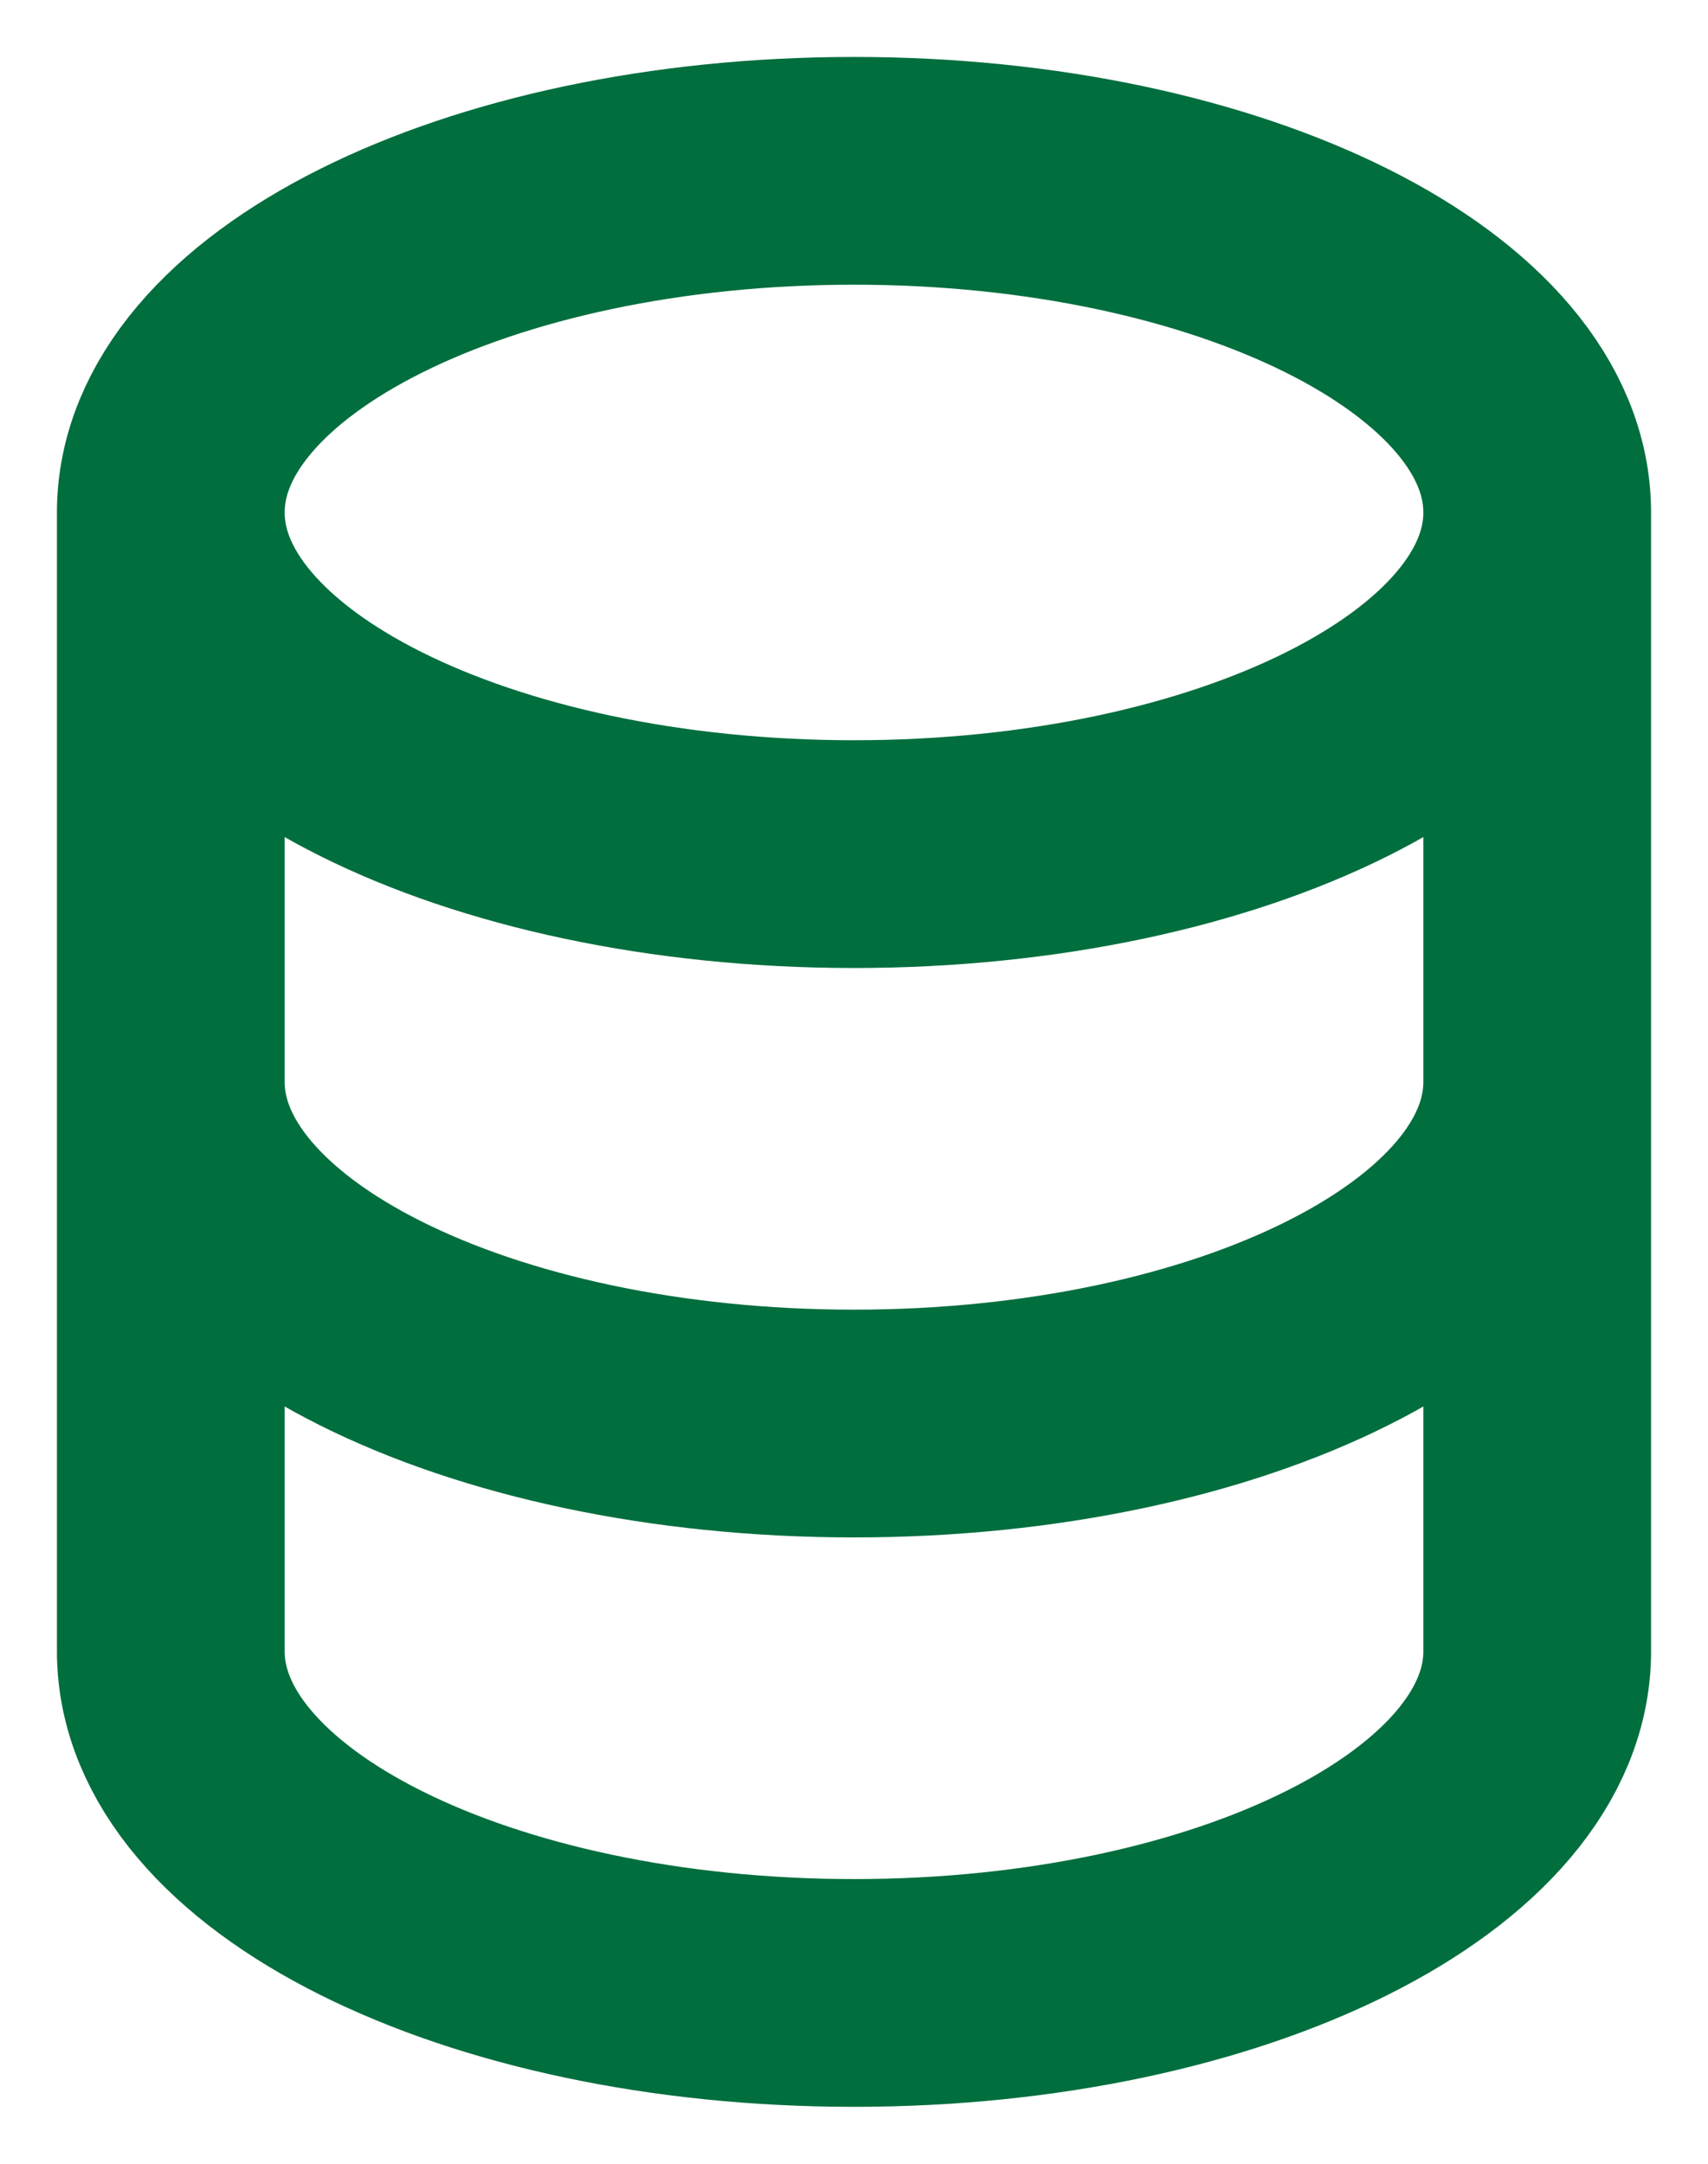
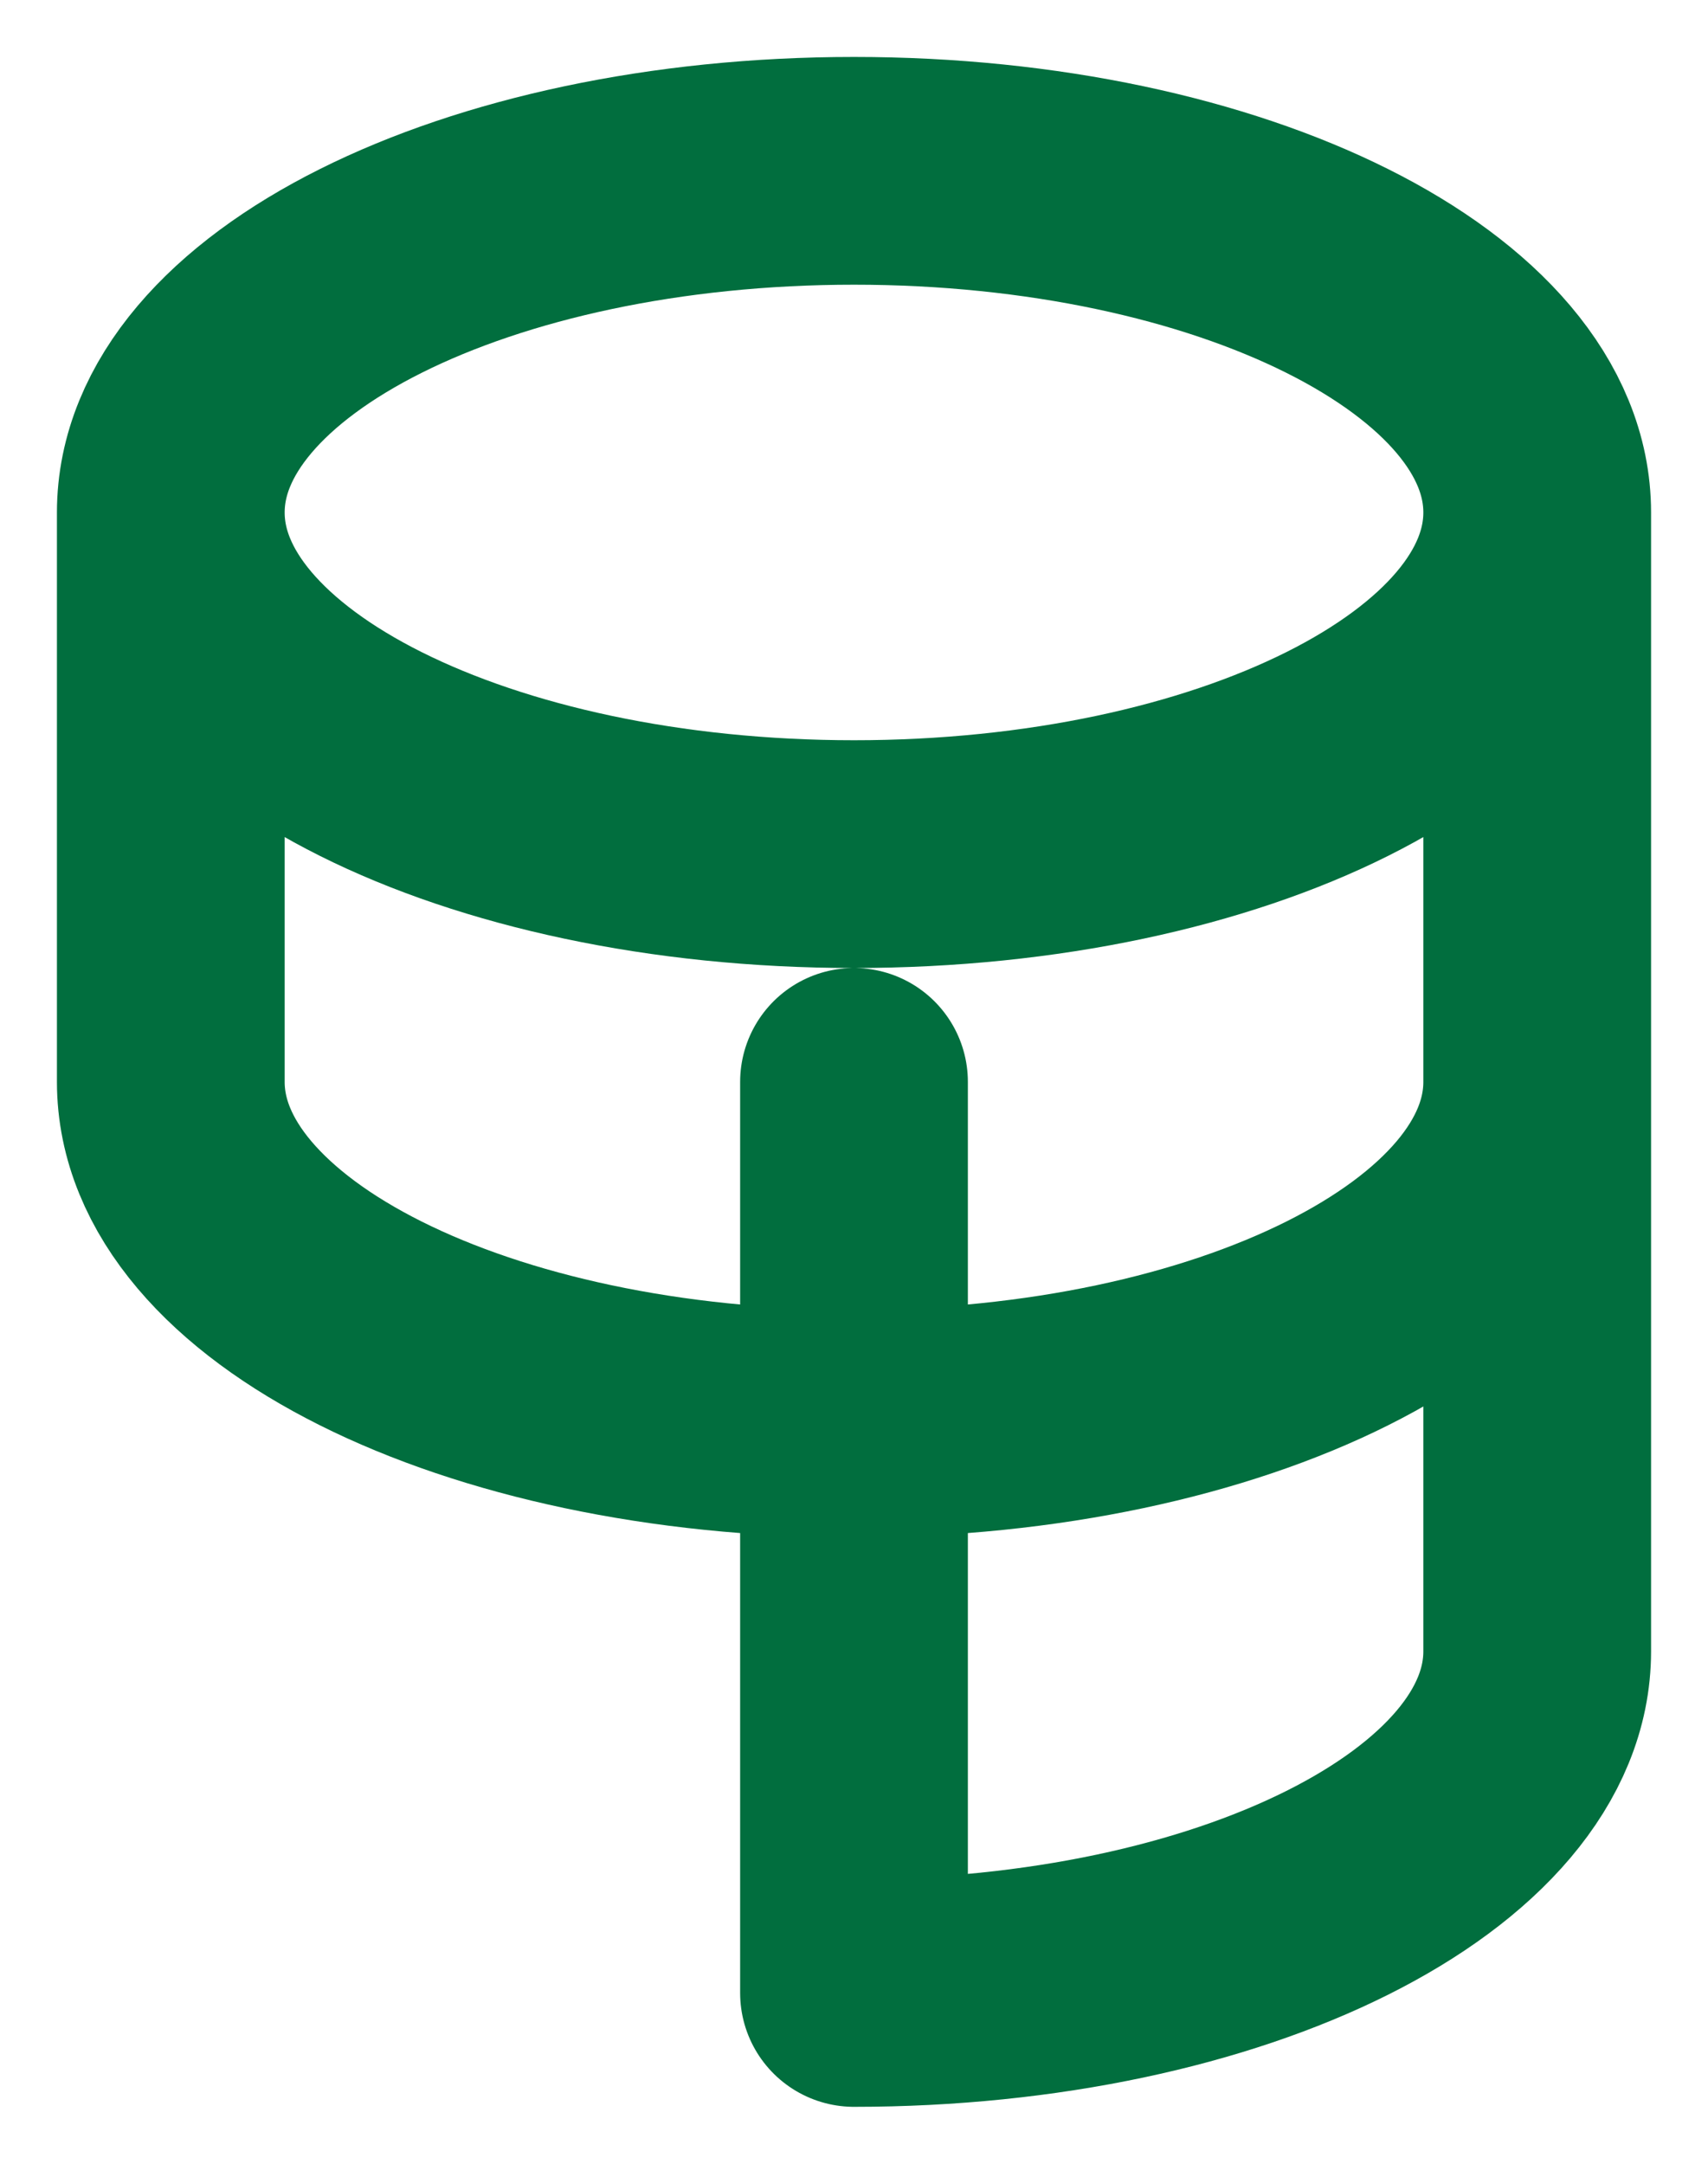
<svg xmlns="http://www.w3.org/2000/svg" width="15" height="19" viewBox="0 0 15 19" fill="none">
-   <path d="M13.5 9.5V14.5C13.5 16.157 10.814 17.5 7.5 17.5C4.186 17.5 1.5 16.157 1.5 14.5V9.5M13.5 9.5V4.5M13.5 9.5C13.5 11.157 10.814 12.5 7.5 12.5C4.186 12.5 1.5 11.157 1.5 9.5M13.5 4.5C13.5 2.843 10.814 1.5 7.5 1.5C4.186 1.5 1.5 2.843 1.5 4.5M13.5 4.5C13.5 6.157 10.814 7.5 7.5 7.5C4.186 7.5 1.5 6.157 1.5 4.5M1.5 9.5V4.5" stroke="#016E3E" stroke-width="2" stroke-linecap="round" stroke-linejoin="round" />
+   <path d="M13.5 9.5V14.5C13.5 16.157 10.814 17.5 7.5 17.5V9.5M13.5 9.5V4.5M13.5 9.5C13.5 11.157 10.814 12.5 7.5 12.5C4.186 12.5 1.5 11.157 1.5 9.5M13.5 4.5C13.5 2.843 10.814 1.5 7.5 1.5C4.186 1.5 1.5 2.843 1.5 4.5M13.5 4.5C13.5 6.157 10.814 7.5 7.5 7.5C4.186 7.5 1.5 6.157 1.5 4.5M1.5 9.5V4.5" stroke="#016E3E" stroke-width="2" stroke-linecap="round" stroke-linejoin="round" />
</svg>